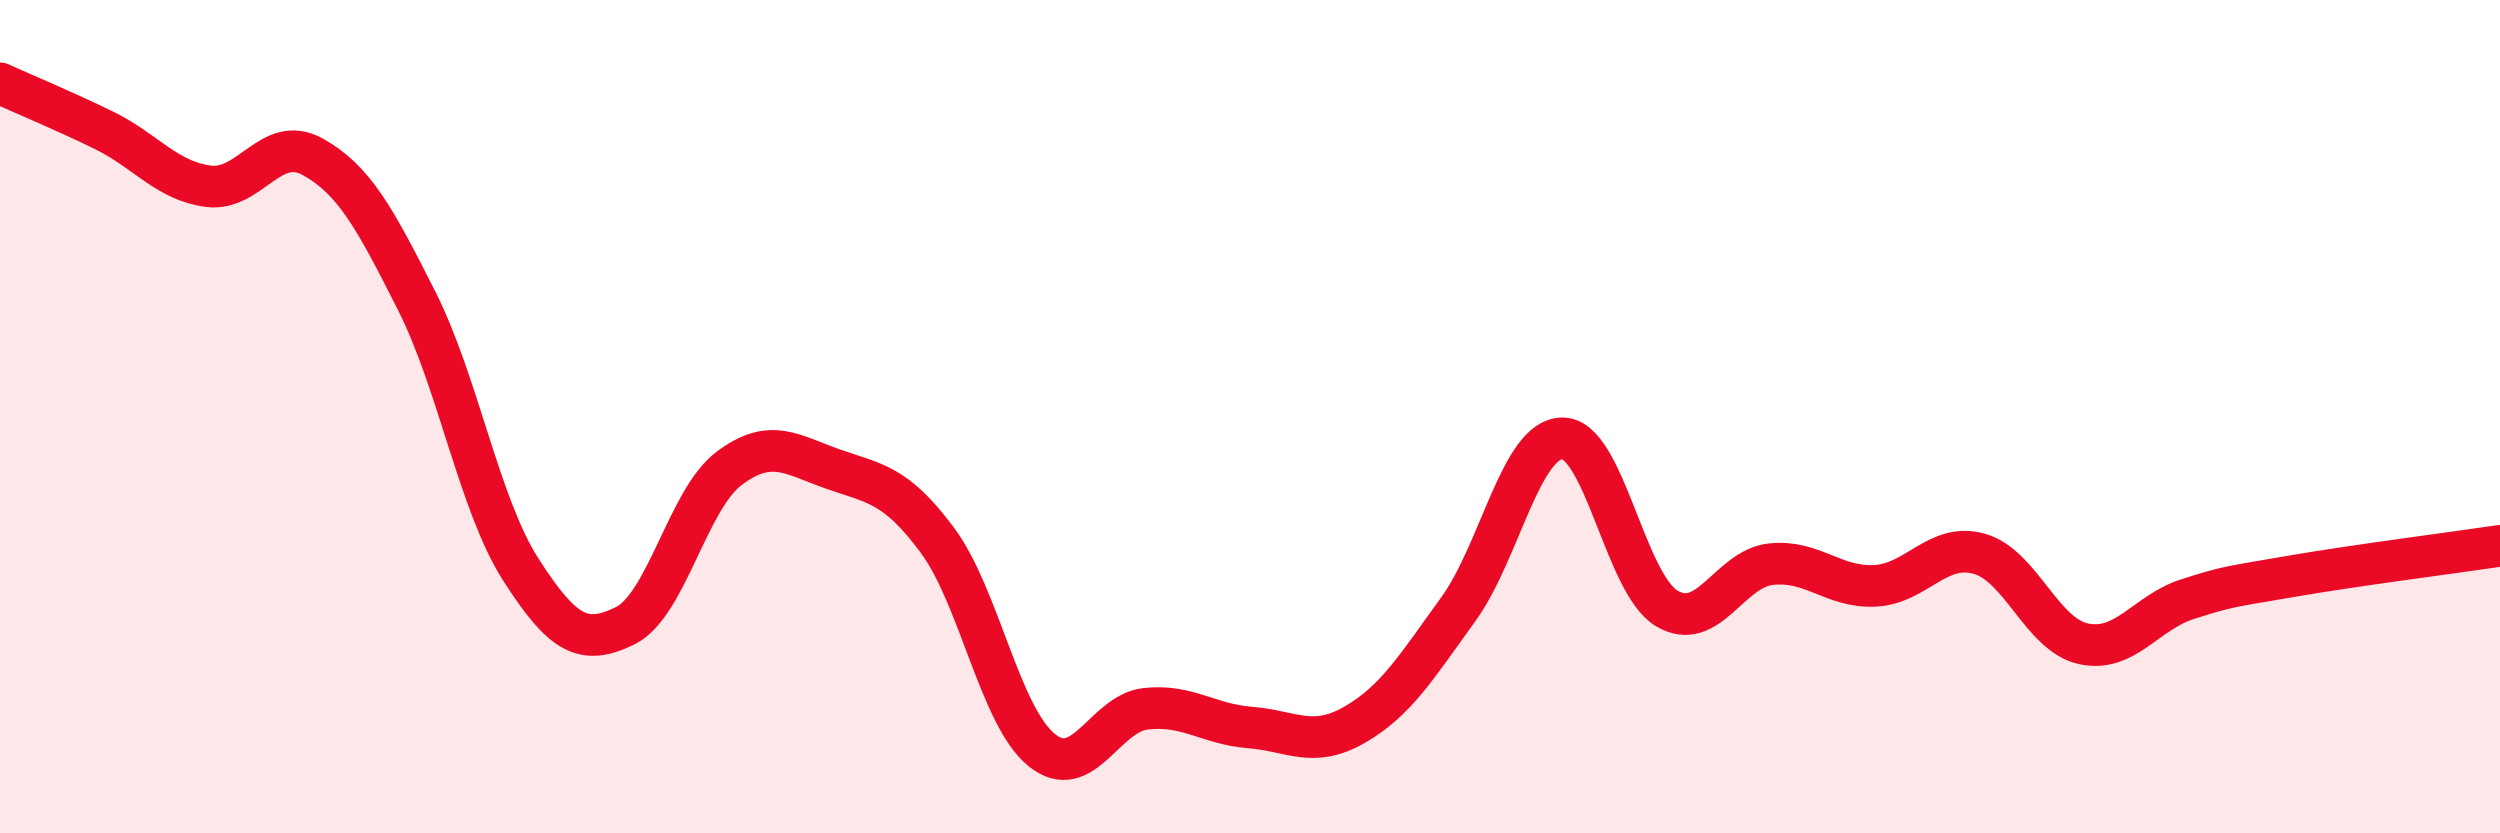
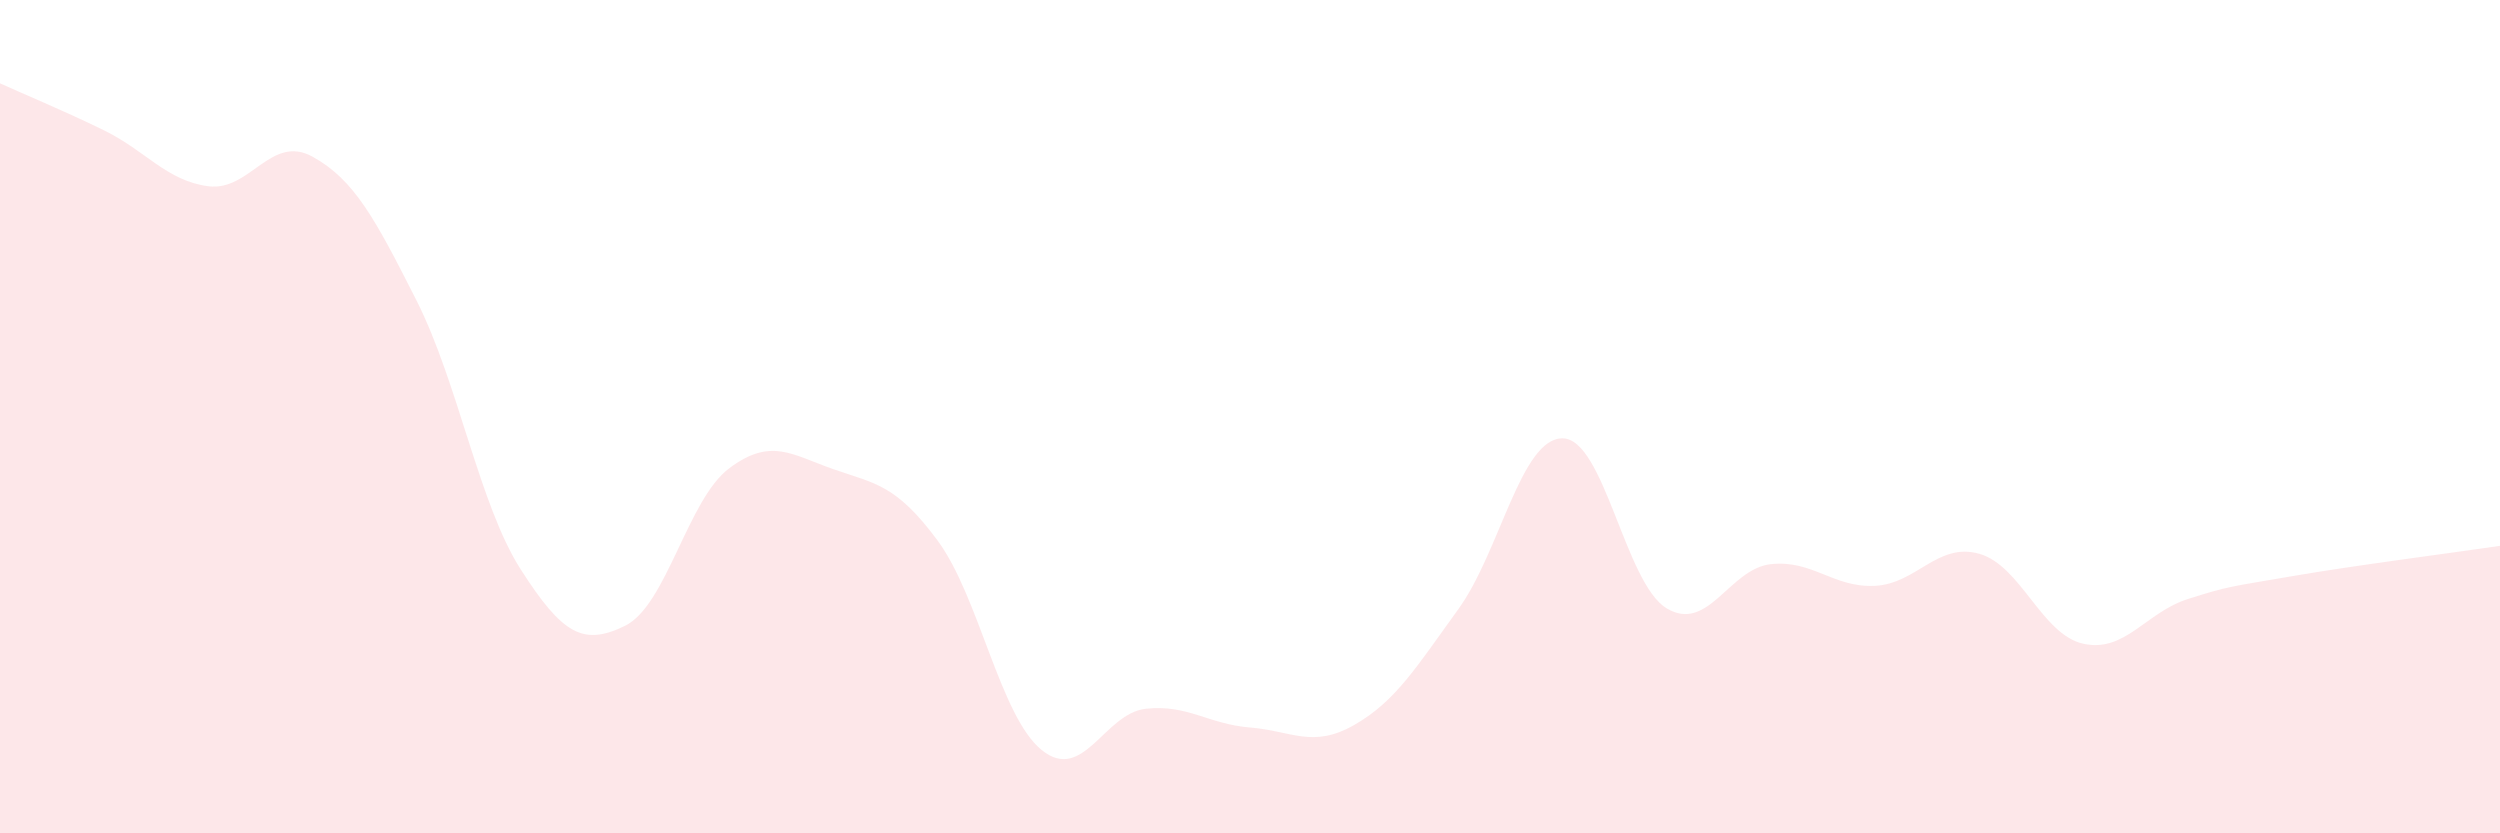
<svg xmlns="http://www.w3.org/2000/svg" width="60" height="20" viewBox="0 0 60 20">
  <path d="M 0,2 C 0.5,2.23 1.5,2.64 2.5,3.13 C 3.5,3.62 4,4.34 5,4.47 C 6,4.6 6.5,3.21 7.5,3.76 C 8.5,4.31 9,5.24 10,7.22 C 11,9.2 11.5,12.11 12.5,13.67 C 13.5,15.23 14,15.51 15,15.02 C 16,14.53 16.5,11.99 17.5,11.24 C 18.5,10.49 19,10.91 20,11.26 C 21,11.61 21.5,11.62 22.5,12.97 C 23.5,14.32 24,17.19 25,18 C 26,18.81 26.5,17.12 27.5,17.01 C 28.5,16.9 29,17.38 30,17.46 C 31,17.54 31.5,17.97 32.5,17.4 C 33.5,16.83 34,16 35,14.62 C 36,13.24 36.5,10.52 37.5,10.52 C 38.5,10.52 39,14 40,14.6 C 41,15.2 41.5,13.65 42.5,13.54 C 43.5,13.43 44,14.11 45,14.06 C 46,14.01 46.5,13.01 47.5,13.29 C 48.5,13.57 49,15.23 50,15.45 C 51,15.67 51.5,14.7 52.5,14.38 C 53.5,14.06 53.5,14.09 55,13.83 C 56.5,13.57 59,13.25 60,13.1L60 20L0 20Z" fill="#EB0A25" opacity="0.1" stroke-linecap="round" stroke-linejoin="round" />
-   <path d="M 0,2 C 0.5,2.23 1.5,2.64 2.5,3.13 C 3.5,3.62 4,4.34 5,4.47 C 6,4.6 6.5,3.21 7.5,3.76 C 8.5,4.31 9,5.24 10,7.22 C 11,9.2 11.5,12.11 12.5,13.67 C 13.5,15.23 14,15.51 15,15.02 C 16,14.53 16.5,11.99 17.5,11.24 C 18.5,10.49 19,10.91 20,11.26 C 21,11.61 21.5,11.62 22.5,12.97 C 23.5,14.32 24,17.19 25,18 C 26,18.81 26.5,17.12 27.5,17.01 C 28.5,16.9 29,17.38 30,17.46 C 31,17.54 31.5,17.97 32.5,17.4 C 33.5,16.83 34,16 35,14.62 C 36,13.24 36.5,10.52 37.5,10.52 C 38.5,10.52 39,14 40,14.6 C 41,15.2 41.5,13.65 42.5,13.54 C 43.5,13.43 44,14.11 45,14.06 C 46,14.01 46.5,13.01 47.5,13.29 C 48.5,13.57 49,15.23 50,15.45 C 51,15.67 51.5,14.7 52.5,14.38 C 53.5,14.06 53.5,14.09 55,13.83 C 56.5,13.57 59,13.25 60,13.1" stroke="#EB0A25" stroke-width="1" fill="none" stroke-linecap="round" stroke-linejoin="round" />
</svg>